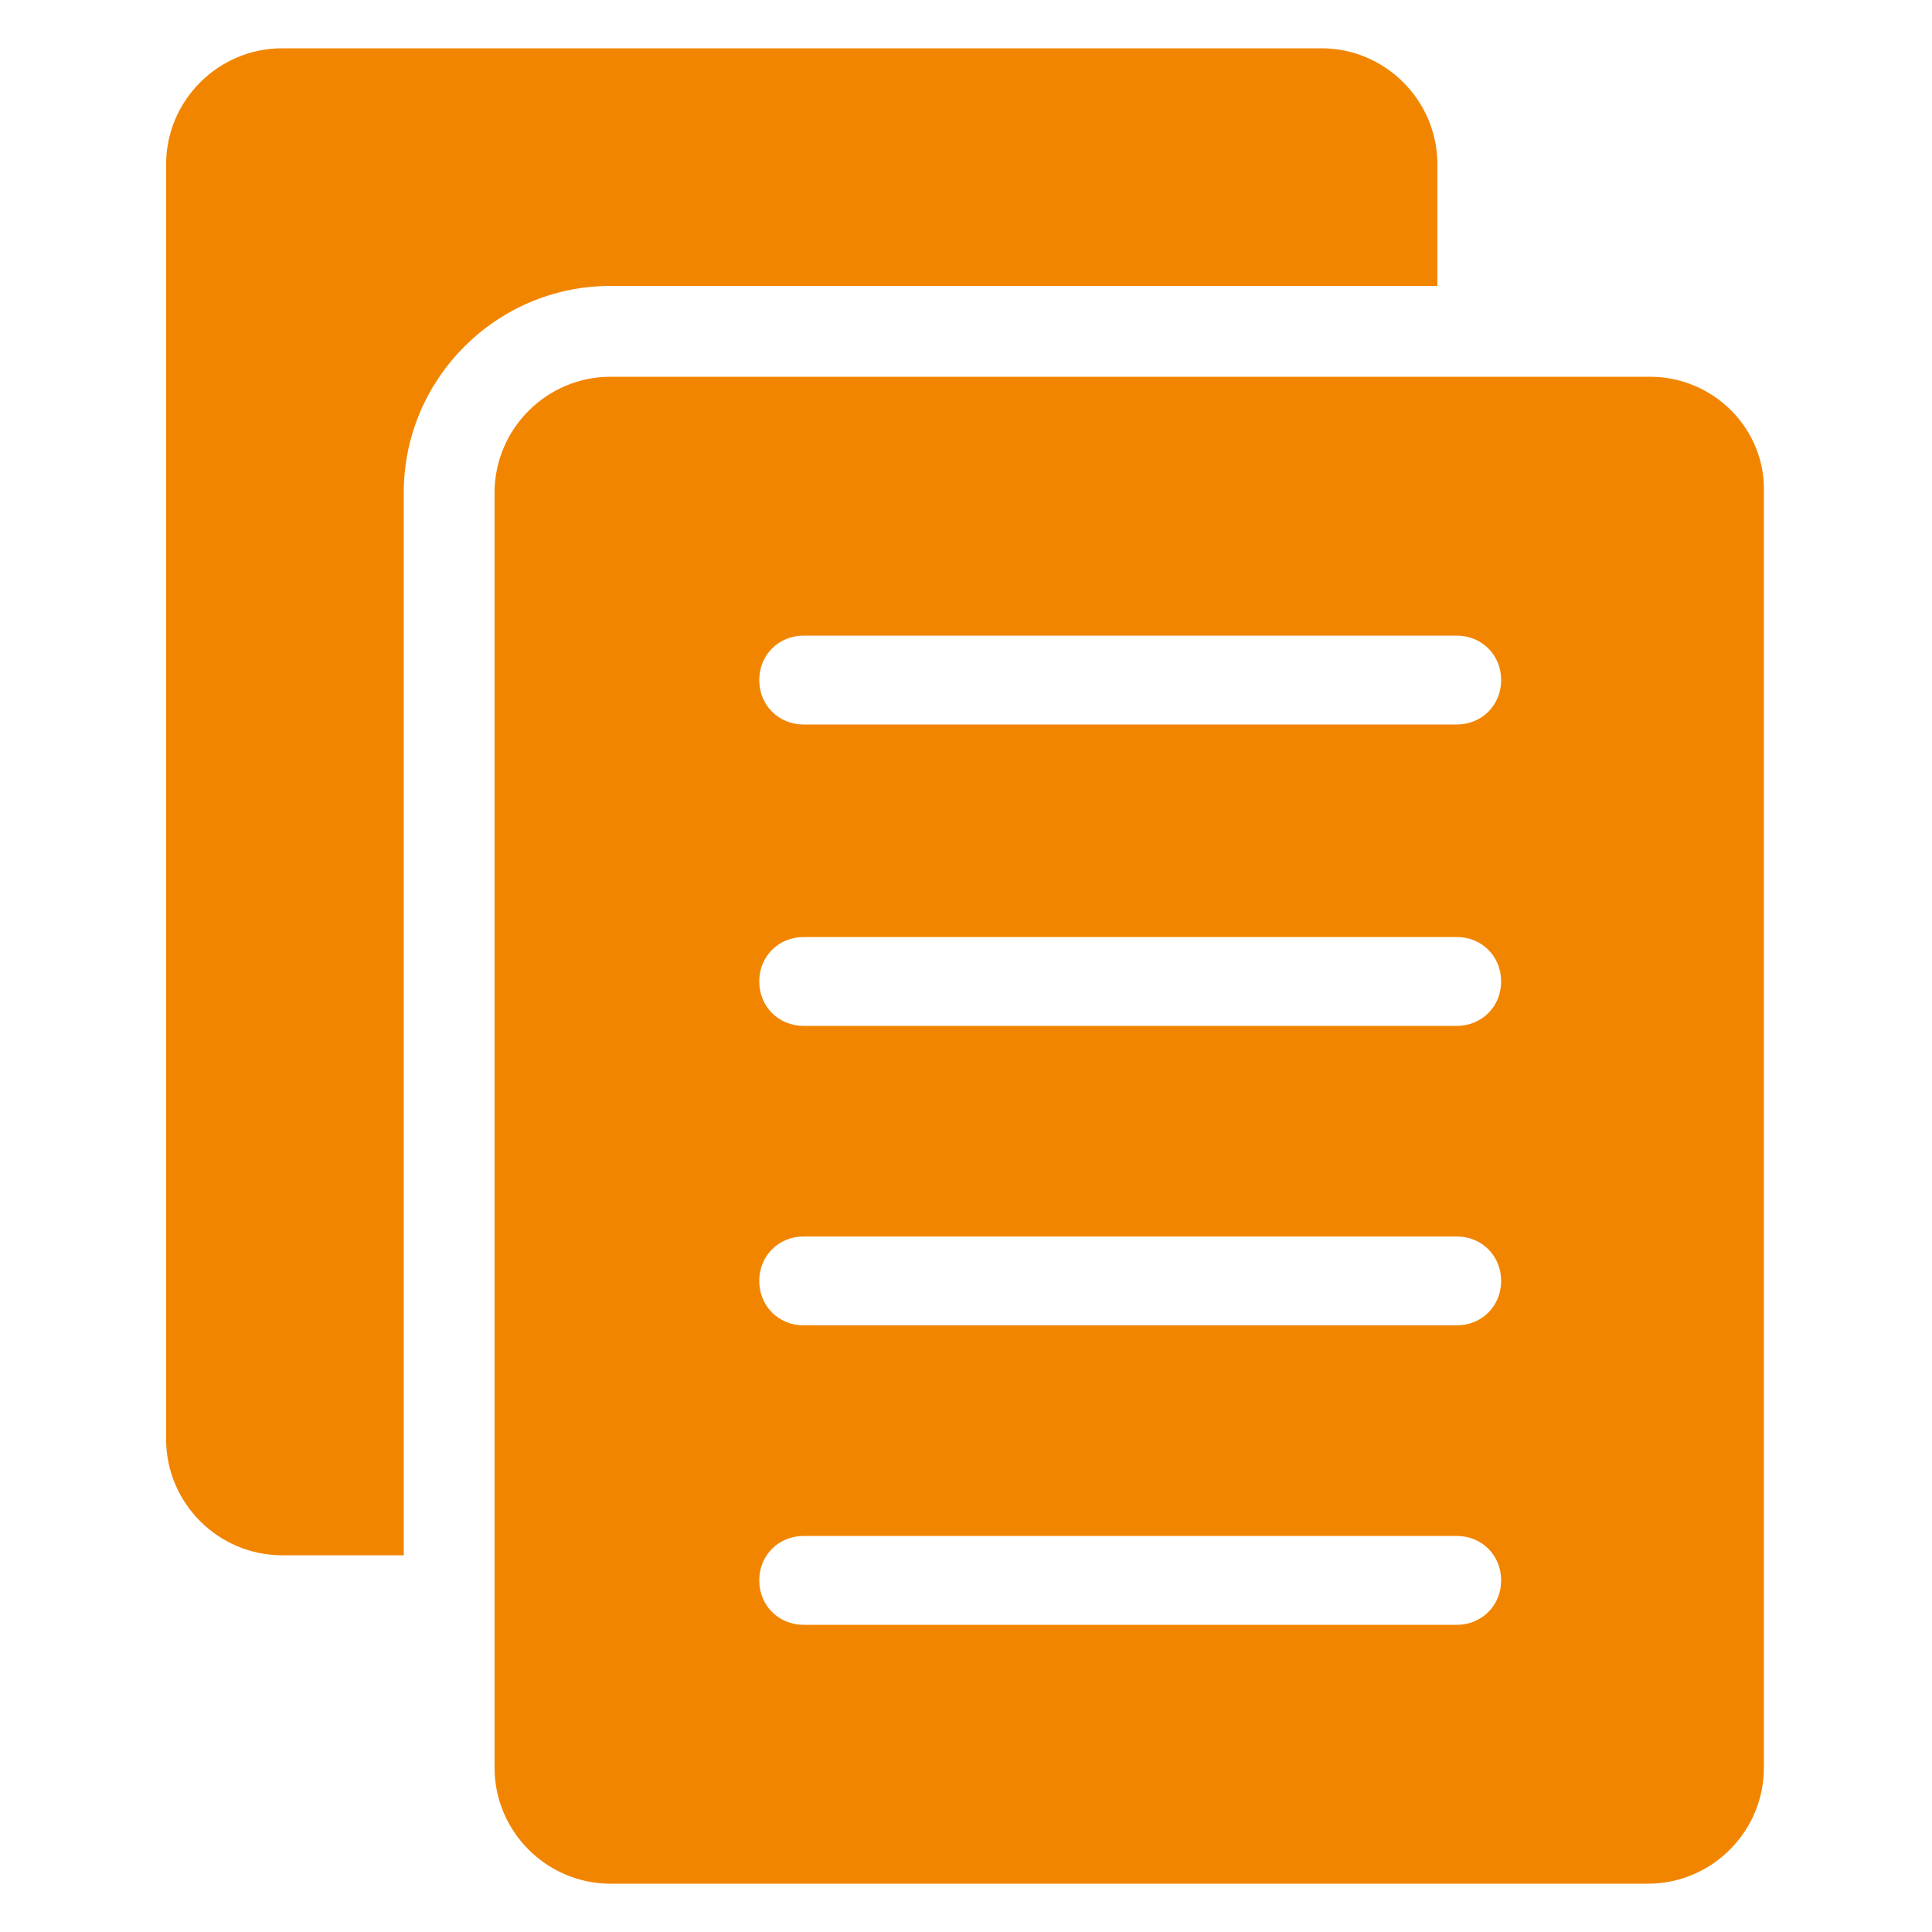
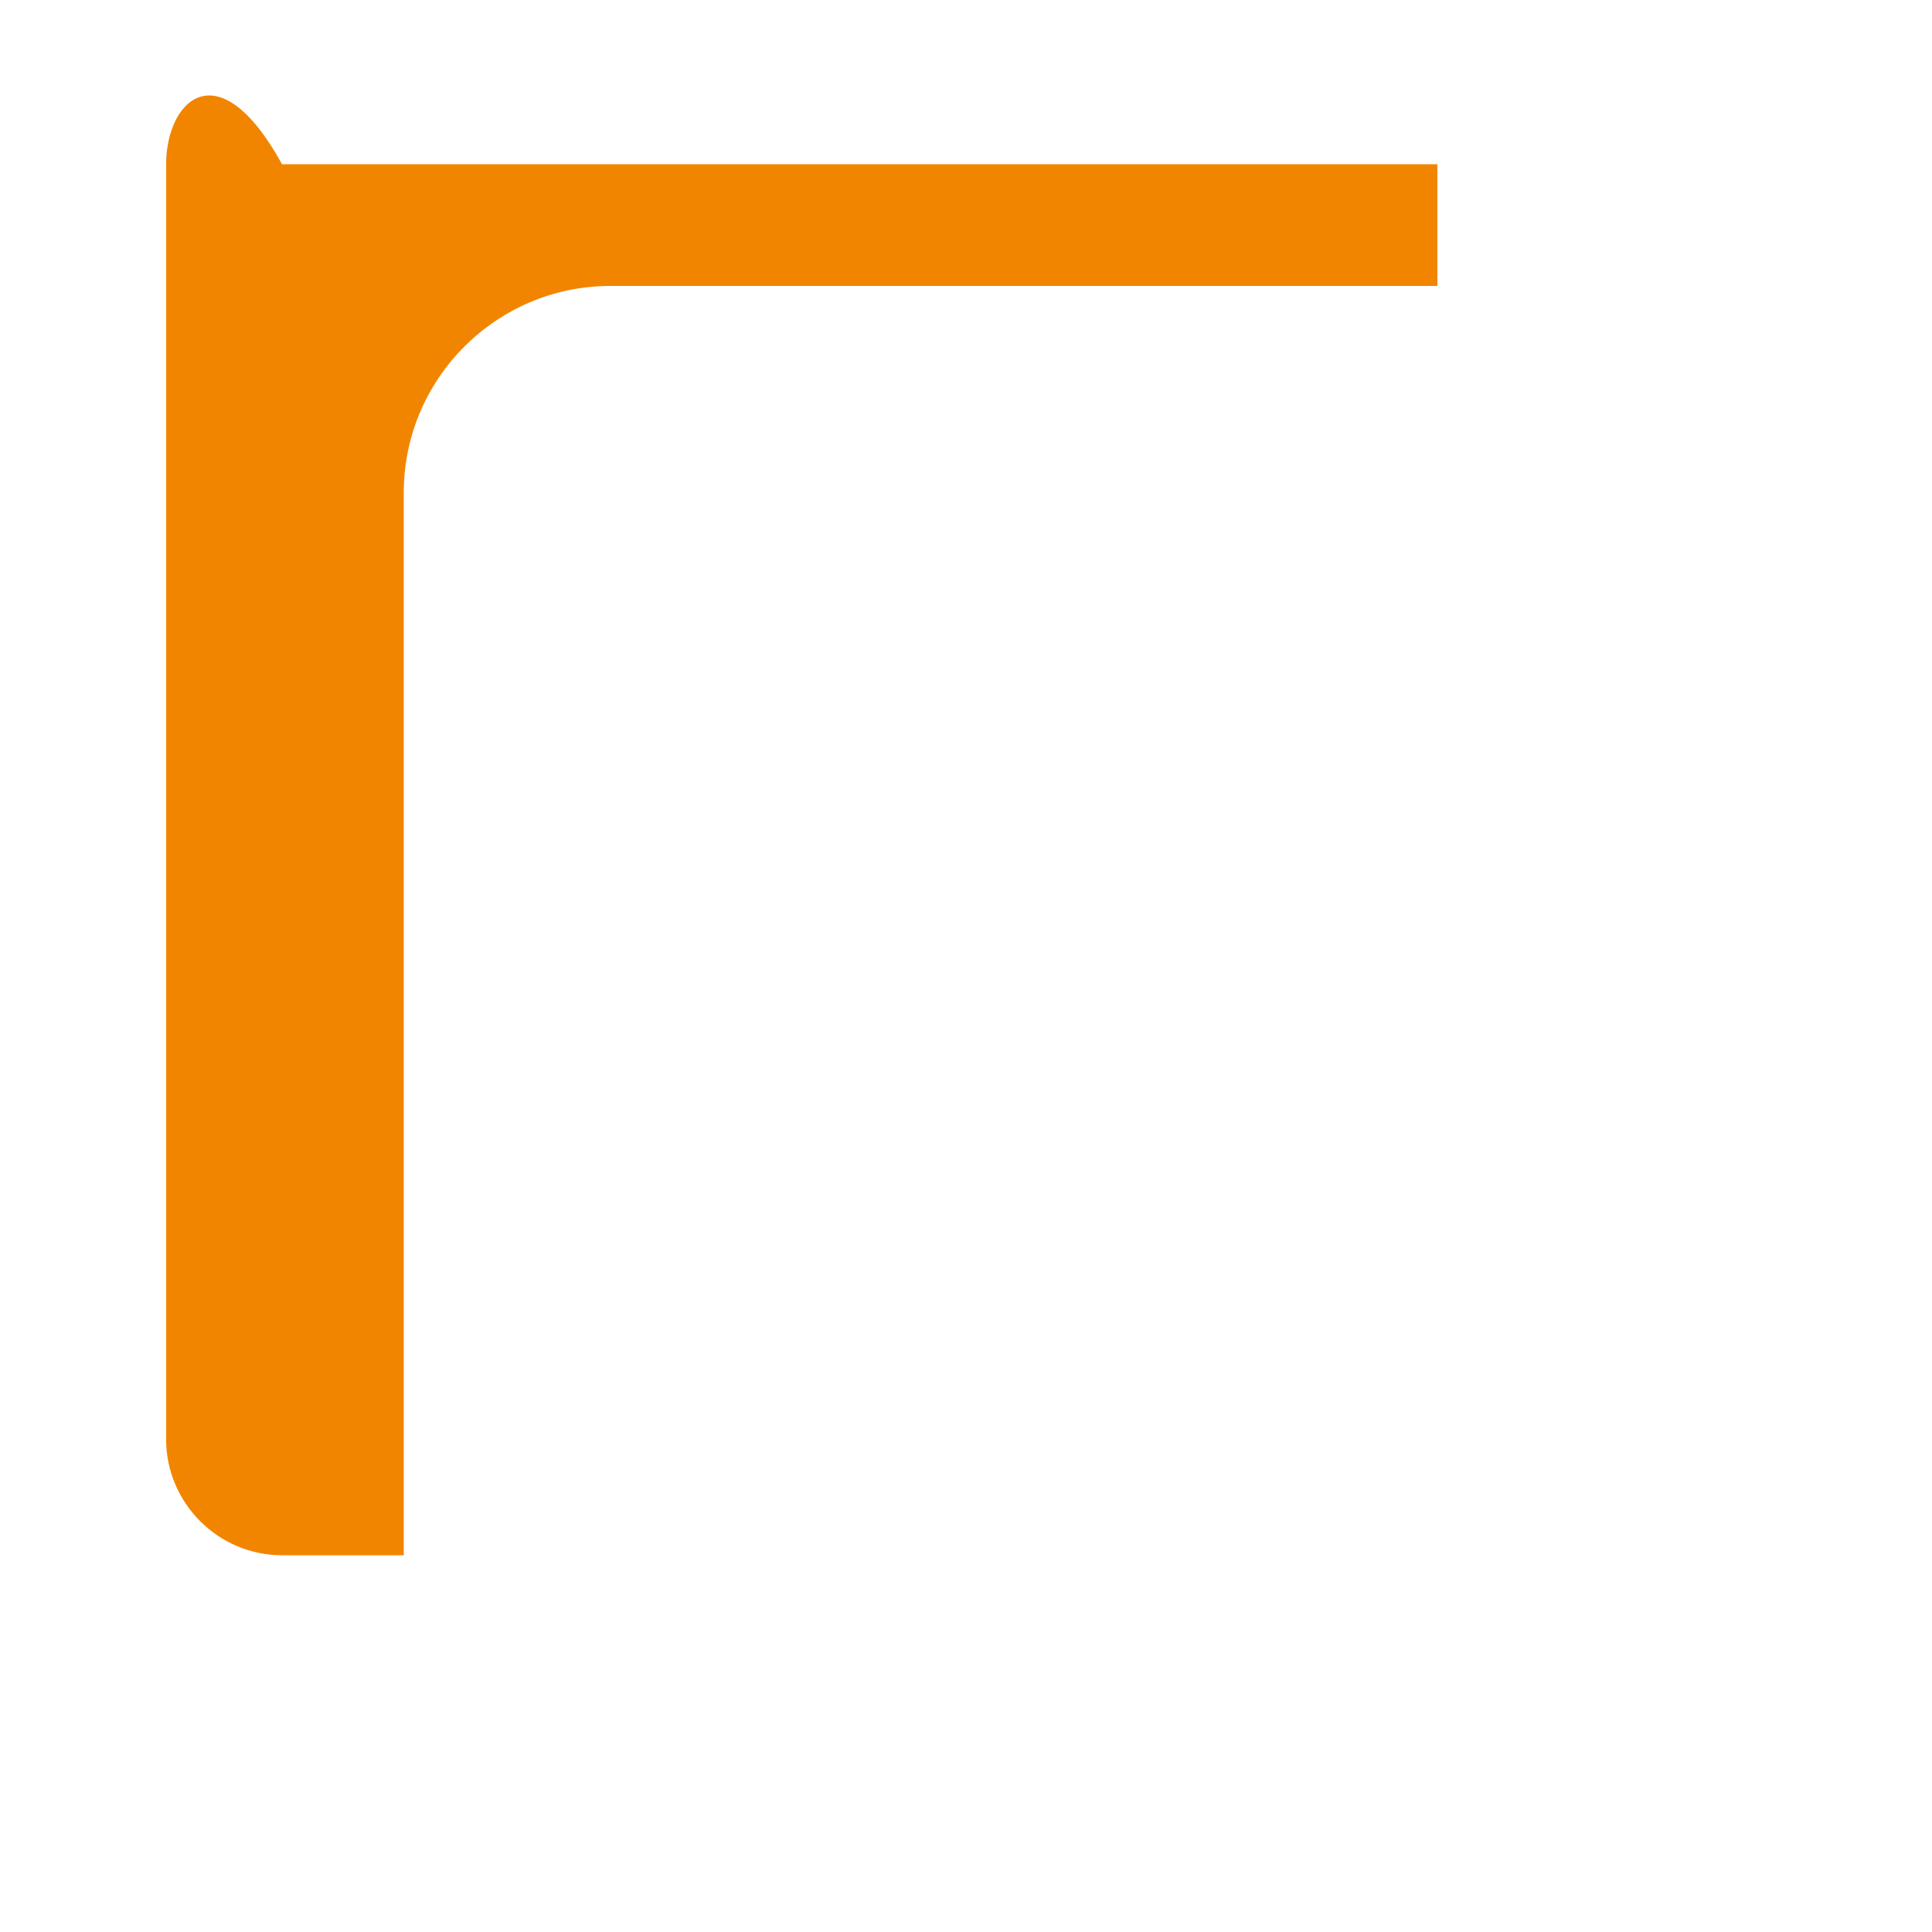
<svg xmlns="http://www.w3.org/2000/svg" width="76" height="76" viewBox="0 0 76 76" fill="none">
  <g id="noun-sheet-2044111">
    <g id="Group">
-       <path id="Vector" d="M56.543 11.248V6.46C56.543 3.952 54.491 1.9 51.983 1.9H11.095C8.587 1.9 6.535 3.952 6.535 6.46V56.62C6.535 59.128 8.587 61.18 11.095 61.18H15.883V19.38C15.883 14.896 19.531 11.248 24.015 11.248L56.543 11.248Z" fill="#F28500" />
-       <path id="Vector_2" d="M64.903 14.82H24.015C21.507 14.82 19.455 16.872 19.455 19.38V69.54C19.455 72.048 21.507 74.1 24.015 74.1H64.827C67.335 74.1 69.387 72.048 69.387 69.54V19.38C69.463 16.872 67.411 14.82 64.903 14.82H64.903ZM57.303 63.916H31.615C30.627 63.916 29.867 63.156 29.867 62.168C29.867 61.18 30.627 60.42 31.615 60.42H57.303C58.291 60.42 59.051 61.18 59.051 62.168C59.051 63.156 58.291 63.916 57.303 63.916ZM57.303 52.136H31.615C30.627 52.136 29.867 51.376 29.867 50.388C29.867 49.4 30.627 48.64 31.615 48.64H57.303C58.291 48.64 59.051 49.4 59.051 50.388C59.051 51.376 58.291 52.136 57.303 52.136ZM57.303 40.356H31.615C30.627 40.356 29.867 39.596 29.867 38.608C29.867 37.62 30.627 36.86 31.615 36.86H57.303C58.291 36.86 59.051 37.62 59.051 38.608C59.051 39.596 58.291 40.356 57.303 40.356ZM57.303 28.5H31.615C30.627 28.5 29.867 27.74 29.867 26.752C29.867 25.764 30.627 25.004 31.615 25.004H57.303C58.291 25.004 59.051 25.764 59.051 26.752C59.051 27.74 58.291 28.5 57.303 28.5Z" fill="#F28500" />
+       <path id="Vector" d="M56.543 11.248V6.46H11.095C8.587 1.9 6.535 3.952 6.535 6.46V56.62C6.535 59.128 8.587 61.18 11.095 61.18H15.883V19.38C15.883 14.896 19.531 11.248 24.015 11.248L56.543 11.248Z" fill="#F28500" />
    </g>
  </g>
</svg>